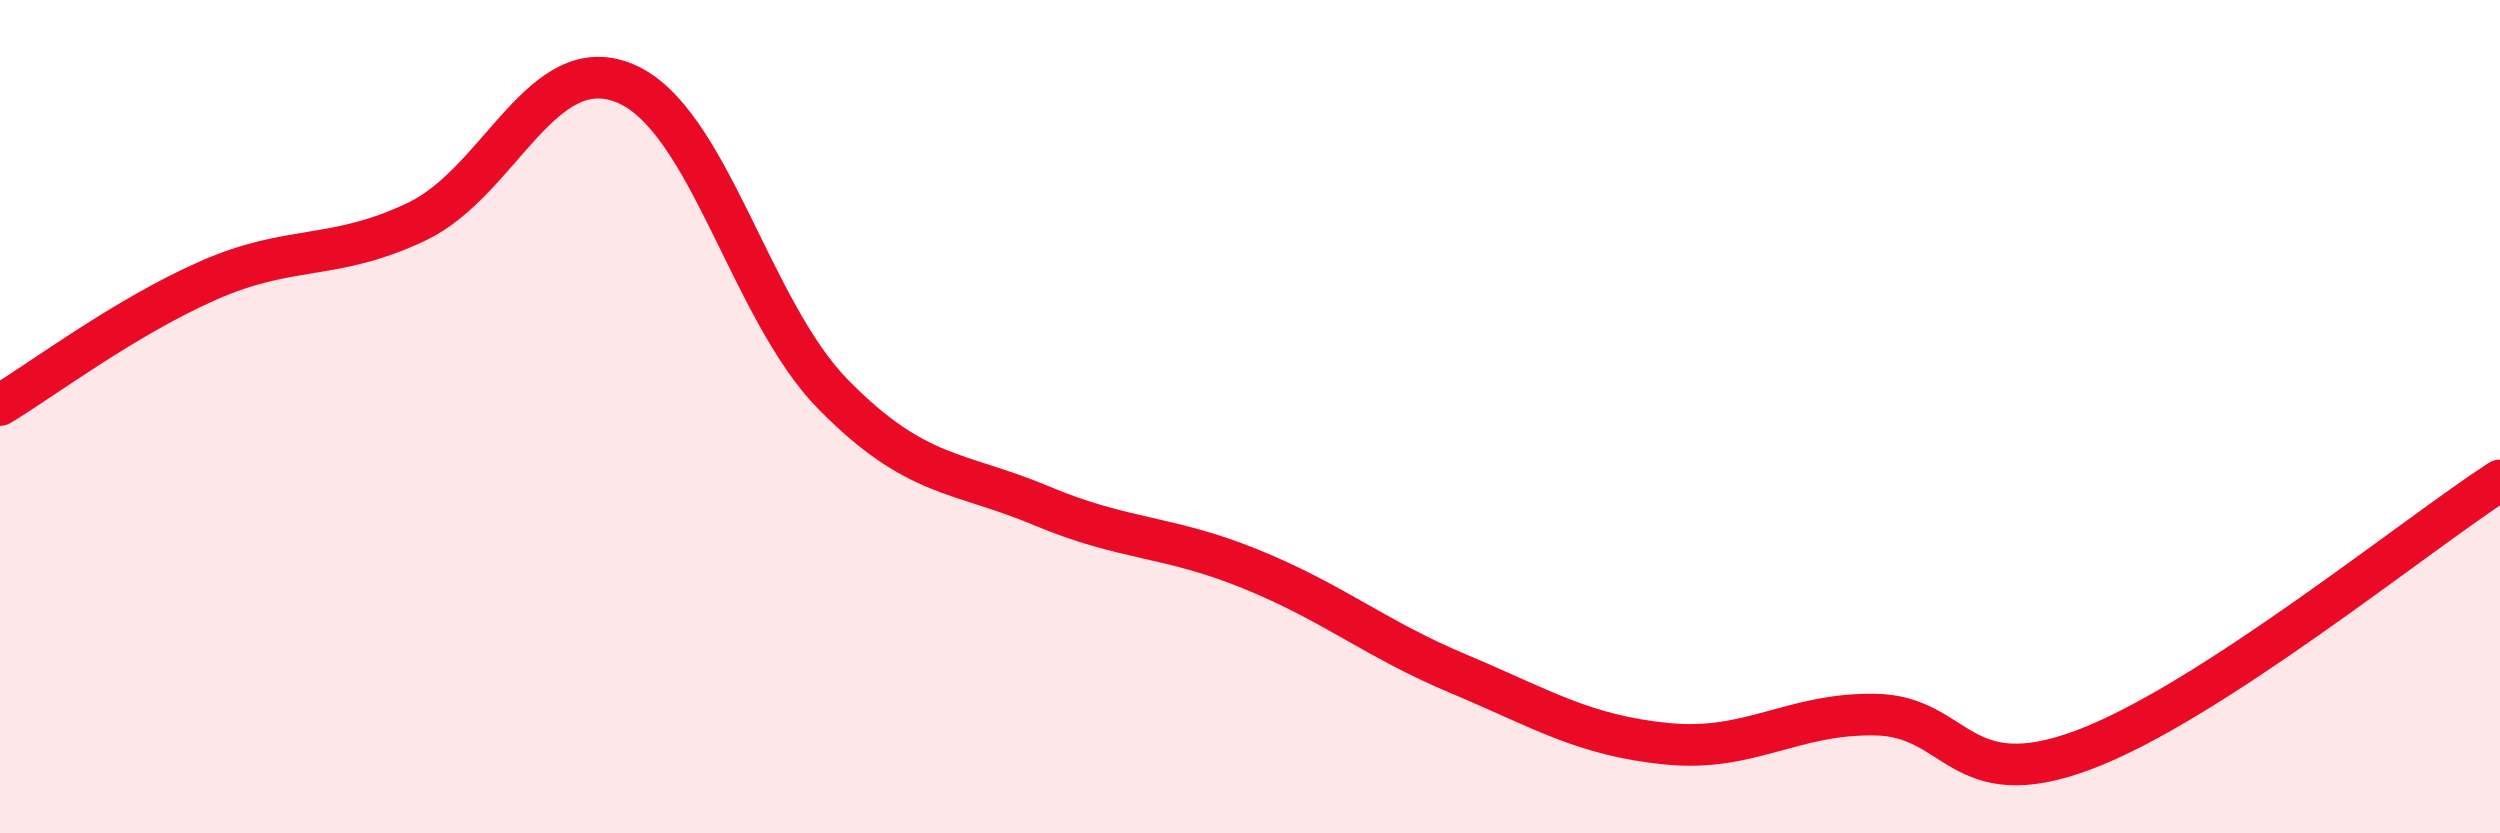
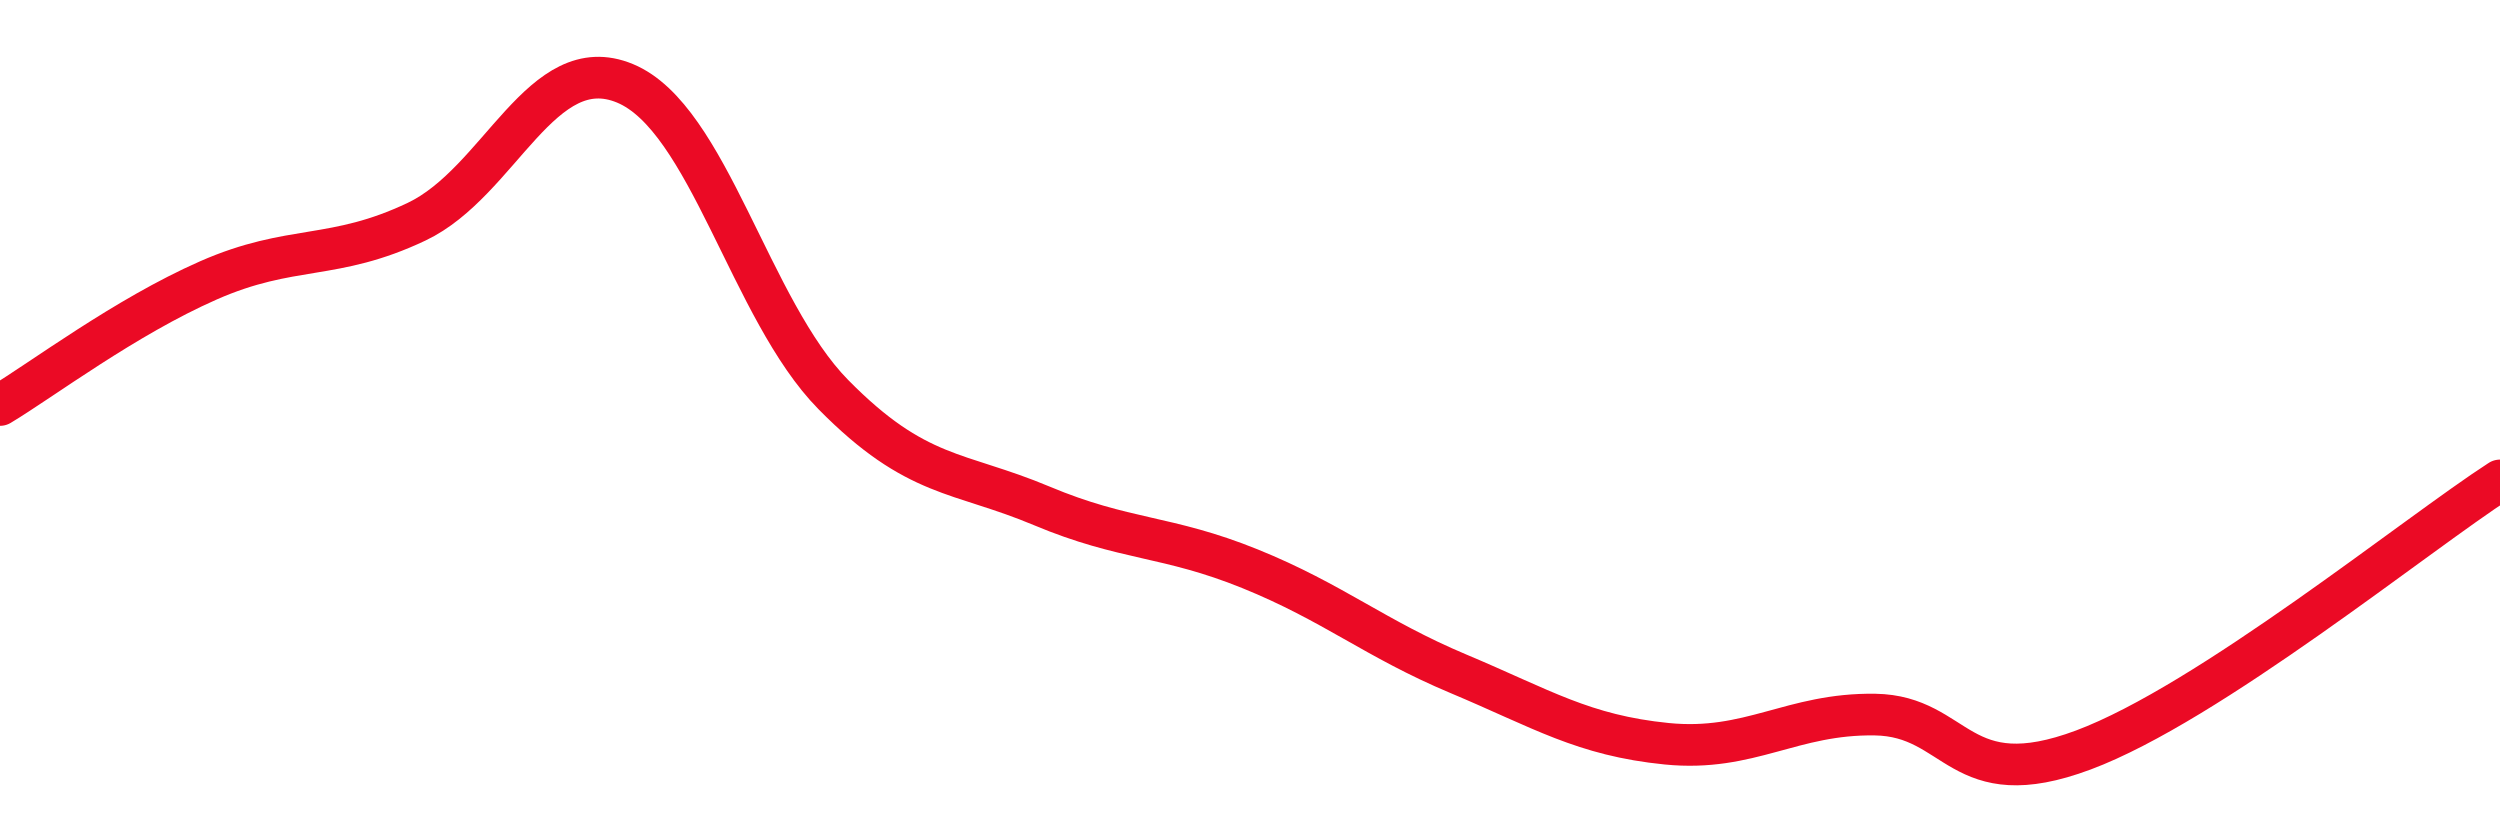
<svg xmlns="http://www.w3.org/2000/svg" width="60" height="20" viewBox="0 0 60 20">
-   <path d="M 0,9.72 C 1,9.12 3,7.61 5,6.73 C 7,5.85 8,6.27 10,5.32 C 12,4.37 13,1.17 15,2 C 17,2.83 18,7.44 20,9.47 C 22,11.5 23,11.3 25,12.14 C 27,12.98 28,12.84 30,13.65 C 32,14.46 33,15.33 35,16.17 C 37,17.01 38,17.65 40,17.85 C 42,18.05 43,17.12 45,17.15 C 47,17.18 47,19.12 50,18 C 53,16.88 58,12.82 60,11.53L60 20L0 20Z" fill="#EB0A25" opacity="0.1" stroke-linecap="round" stroke-linejoin="round" />
  <path d="M 0,9.72 C 1,9.12 3,7.61 5,6.73 C 7,5.85 8,6.27 10,5.32 C 12,4.37 13,1.17 15,2 C 17,2.83 18,7.44 20,9.47 C 22,11.5 23,11.3 25,12.14 C 27,12.98 28,12.84 30,13.65 C 32,14.46 33,15.33 35,16.17 C 37,17.01 38,17.65 40,17.85 C 42,18.05 43,17.12 45,17.15 C 47,17.18 47,19.12 50,18 C 53,16.88 58,12.82 60,11.53" stroke="#EB0A25" stroke-width="1" fill="none" stroke-linecap="round" stroke-linejoin="round" />
</svg>